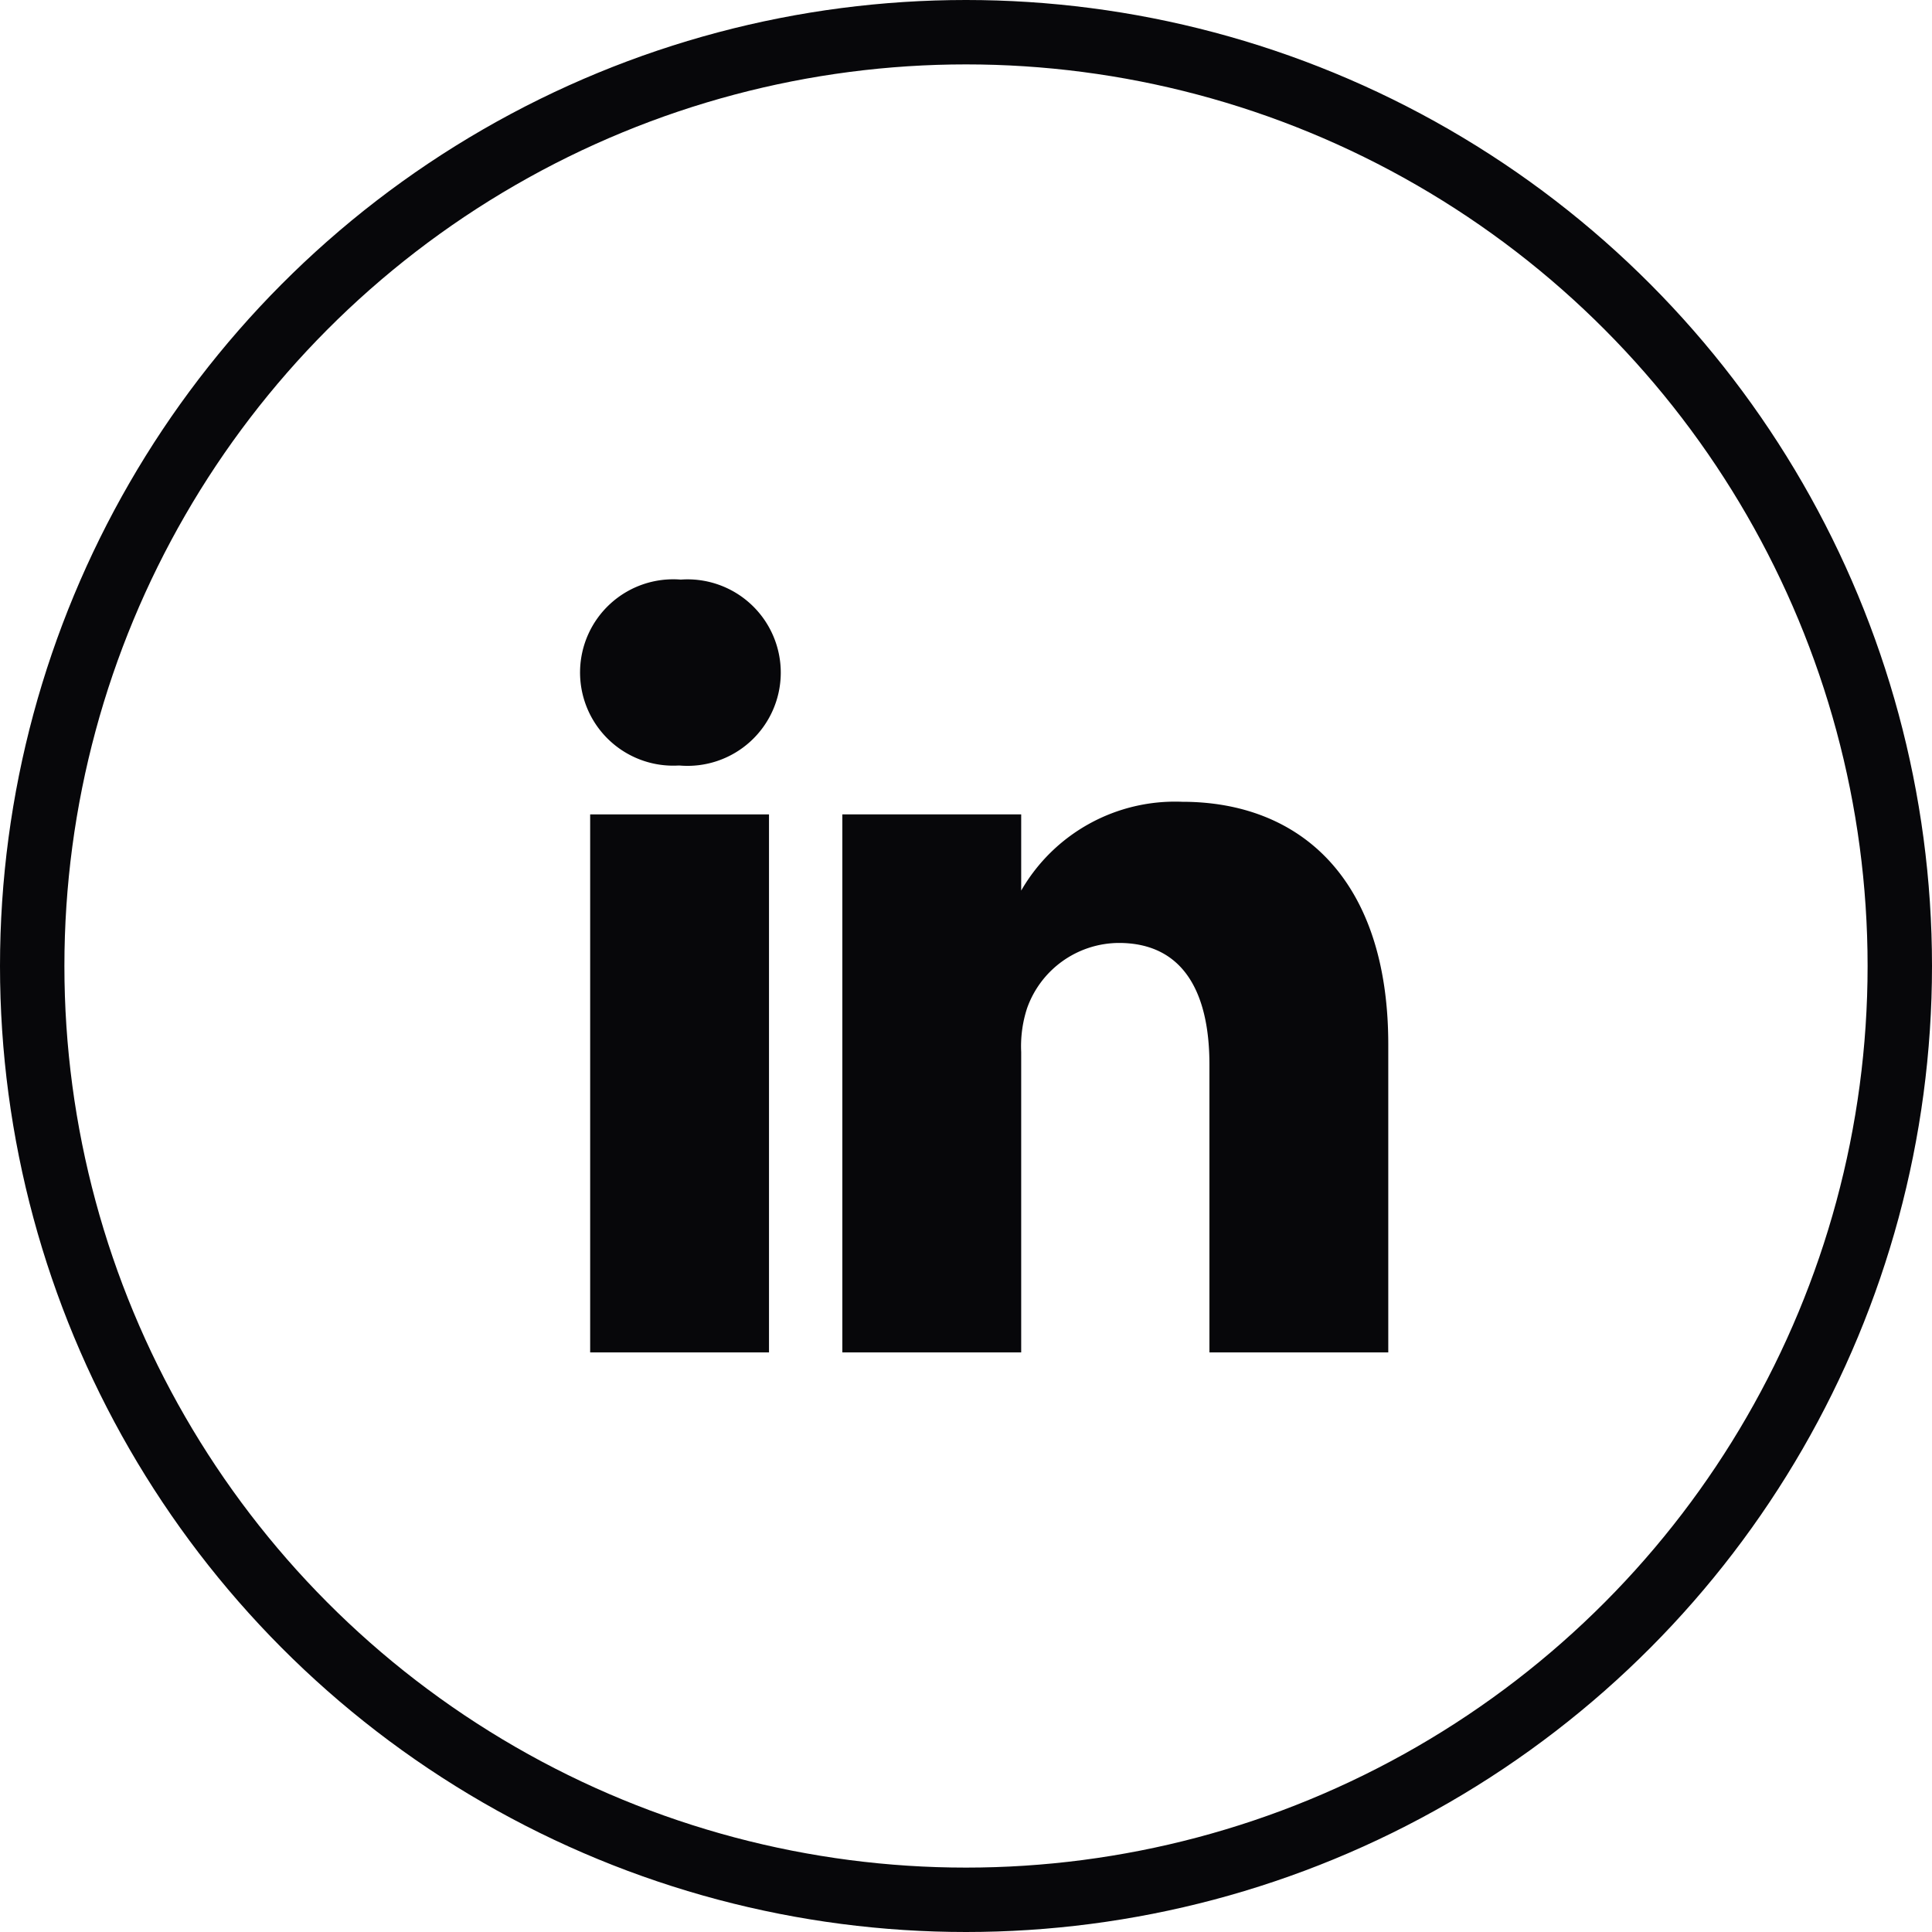
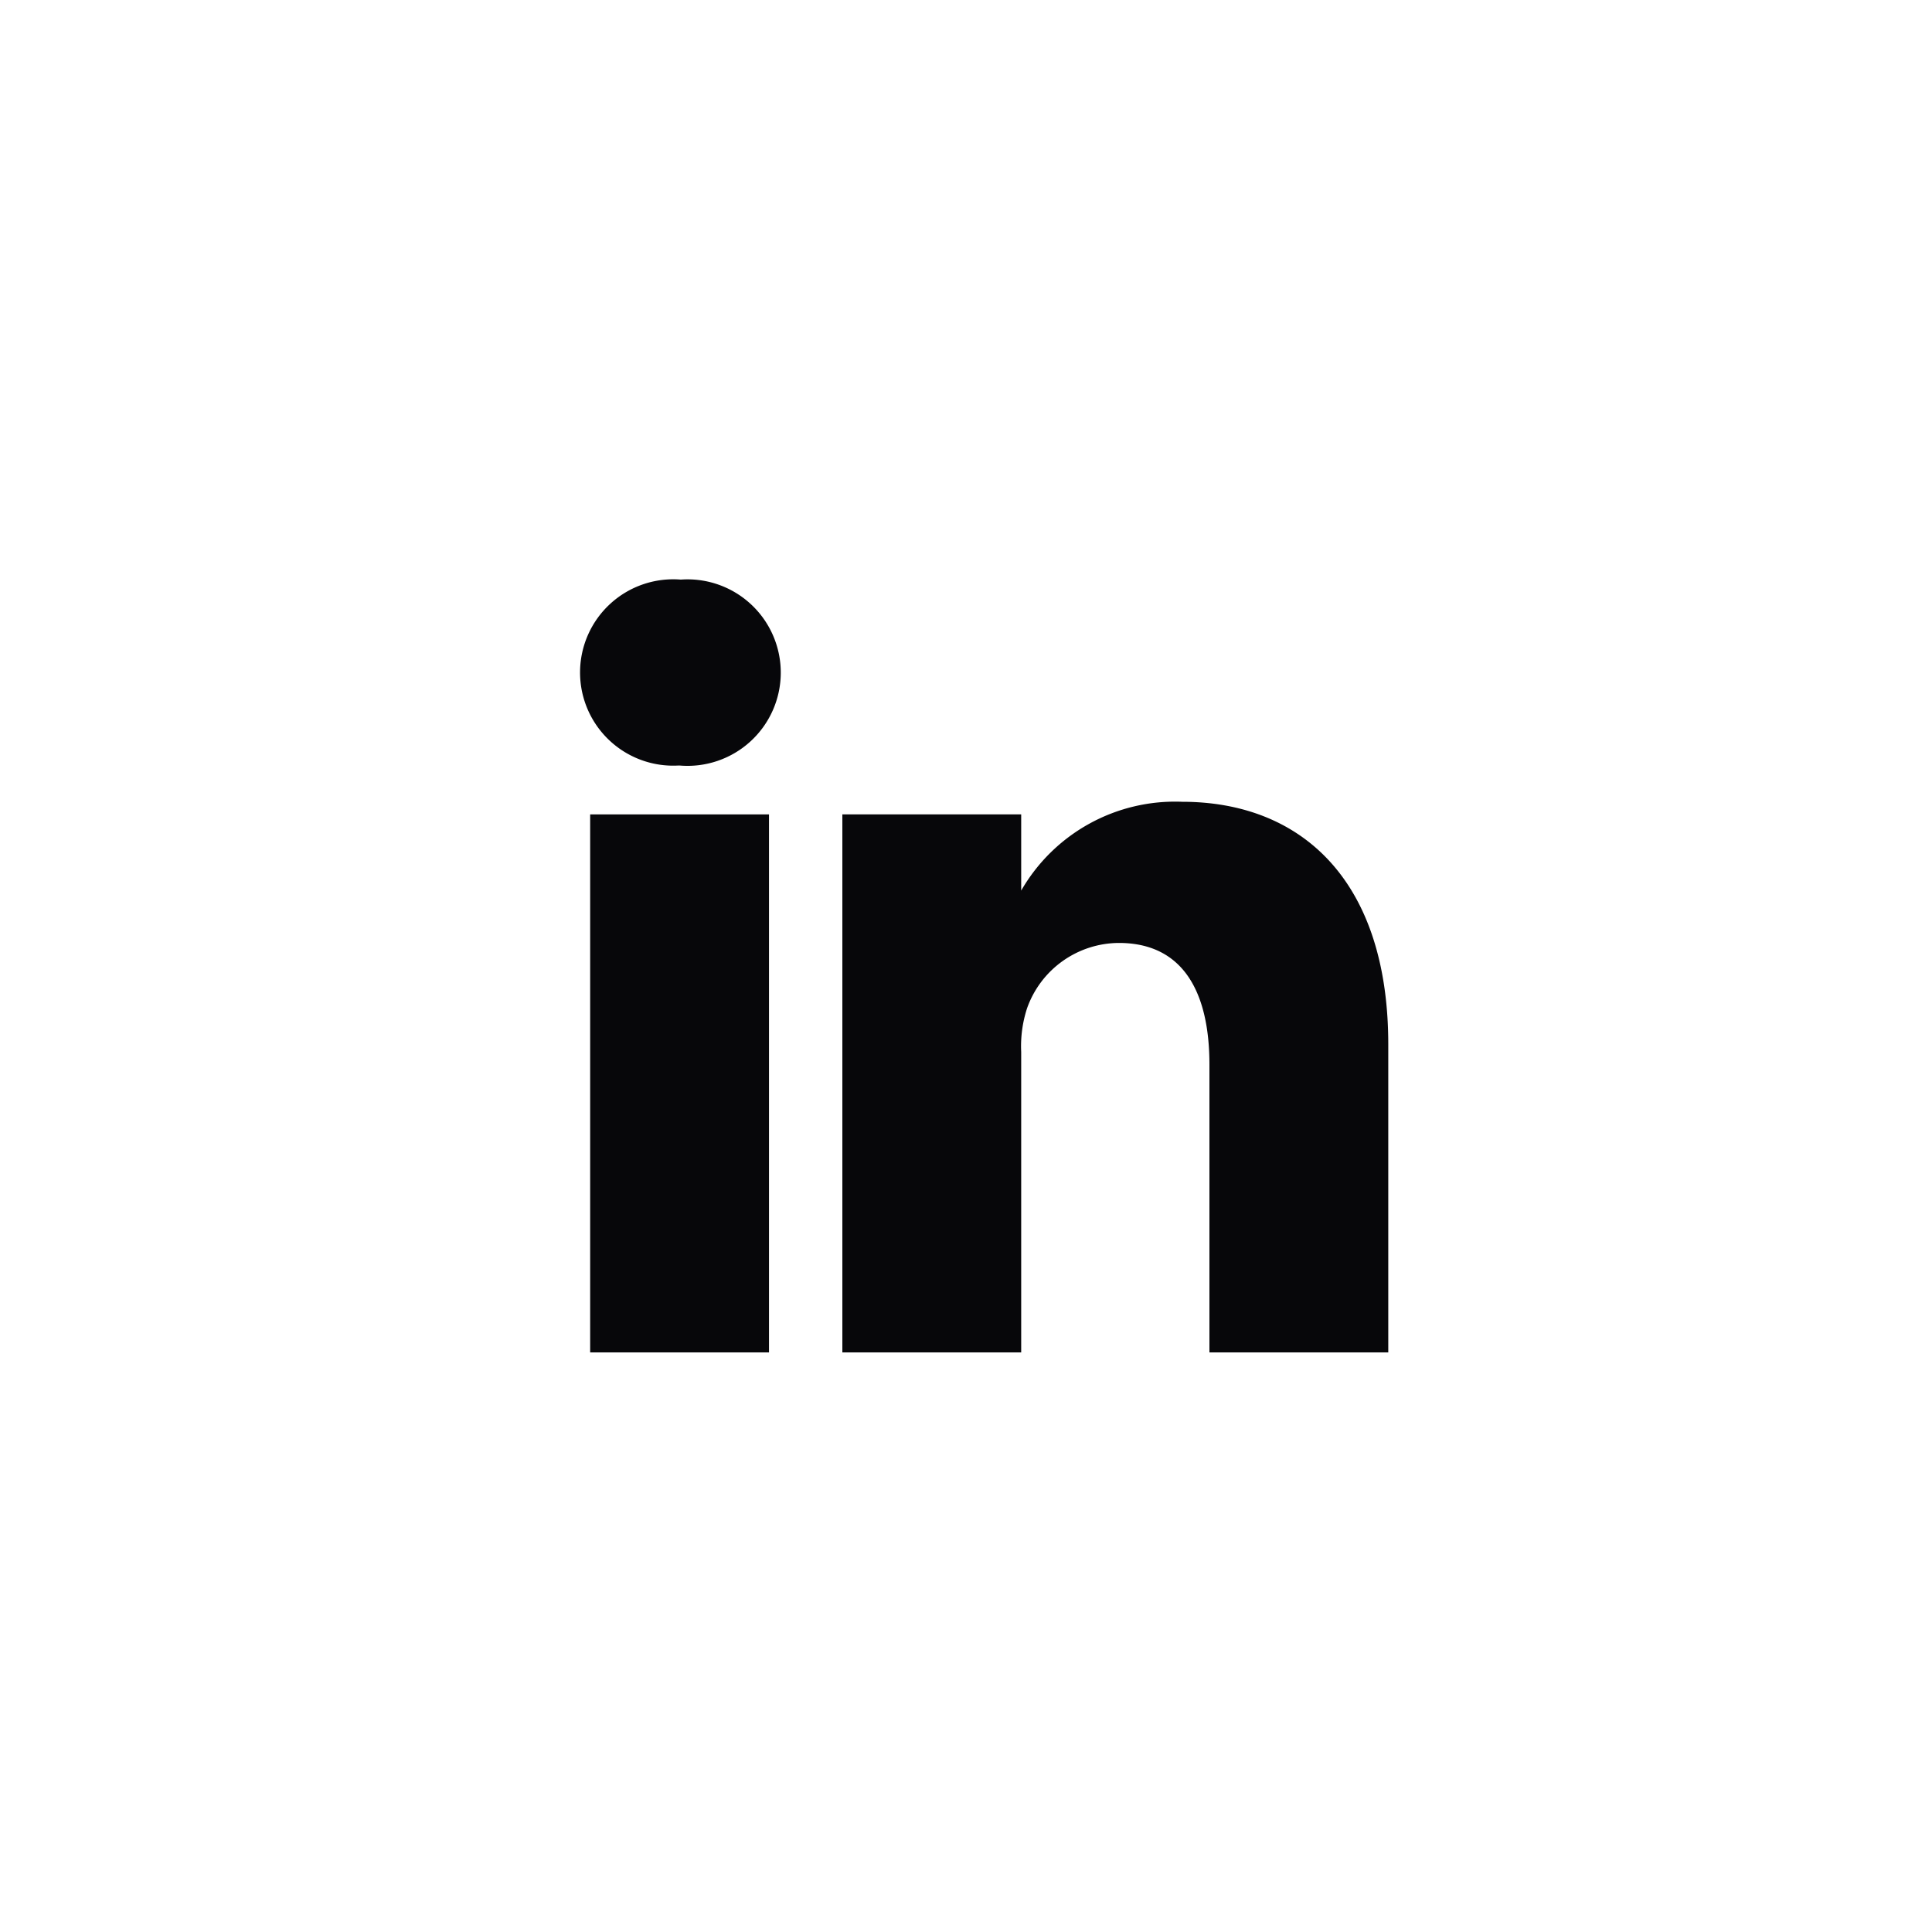
<svg xmlns="http://www.w3.org/2000/svg" width="30" height="30" viewBox="0 0 30 30">
  <g id="Group_27" data-name="Group 27" transform="translate(-869 -2693)">
    <g id="linkedin" transform="translate(878 2701.5)">
      <path id="Path_6" data-name="Path 6" d="M6.488,159.684H9.265v8.354H6.488Zm0,0" transform="translate(-6.324 -155.538)" fill="#07070a" />
      <path id="Path_7" data-name="Path 7" d="M1.571.5a1.447,1.447,0,1,0-.036,2.887h.018A1.448,1.448,0,1,0,1.571.5Zm0,0" fill="#07070a" />
      <path id="Path_8" data-name="Path 8" d="M182.252,151.934a2.757,2.757,0,0,0-2.5,1.379V152.13h-2.777v8.354h2.777v-4.665a1.9,1.9,0,0,1,.091-.678,1.52,1.52,0,0,1,1.425-1.015c1,0,1.407.766,1.407,1.889v4.469h2.777v-4.79C185.449,153.128,184.079,151.934,182.252,151.934Zm0,0" transform="translate(-172.895 -147.984)" fill="#07070a" />
    </g>
    <g id="Ellipse_18" data-name="Ellipse 18" transform="translate(869 2693)" fill="none" stroke="#07070a" stroke-width="1">
      <circle cx="15" cy="15" r="15" stroke="none" />
-       <circle cx="15" cy="15" r="14.5" fill="none" />
    </g>
  </g>
</svg>